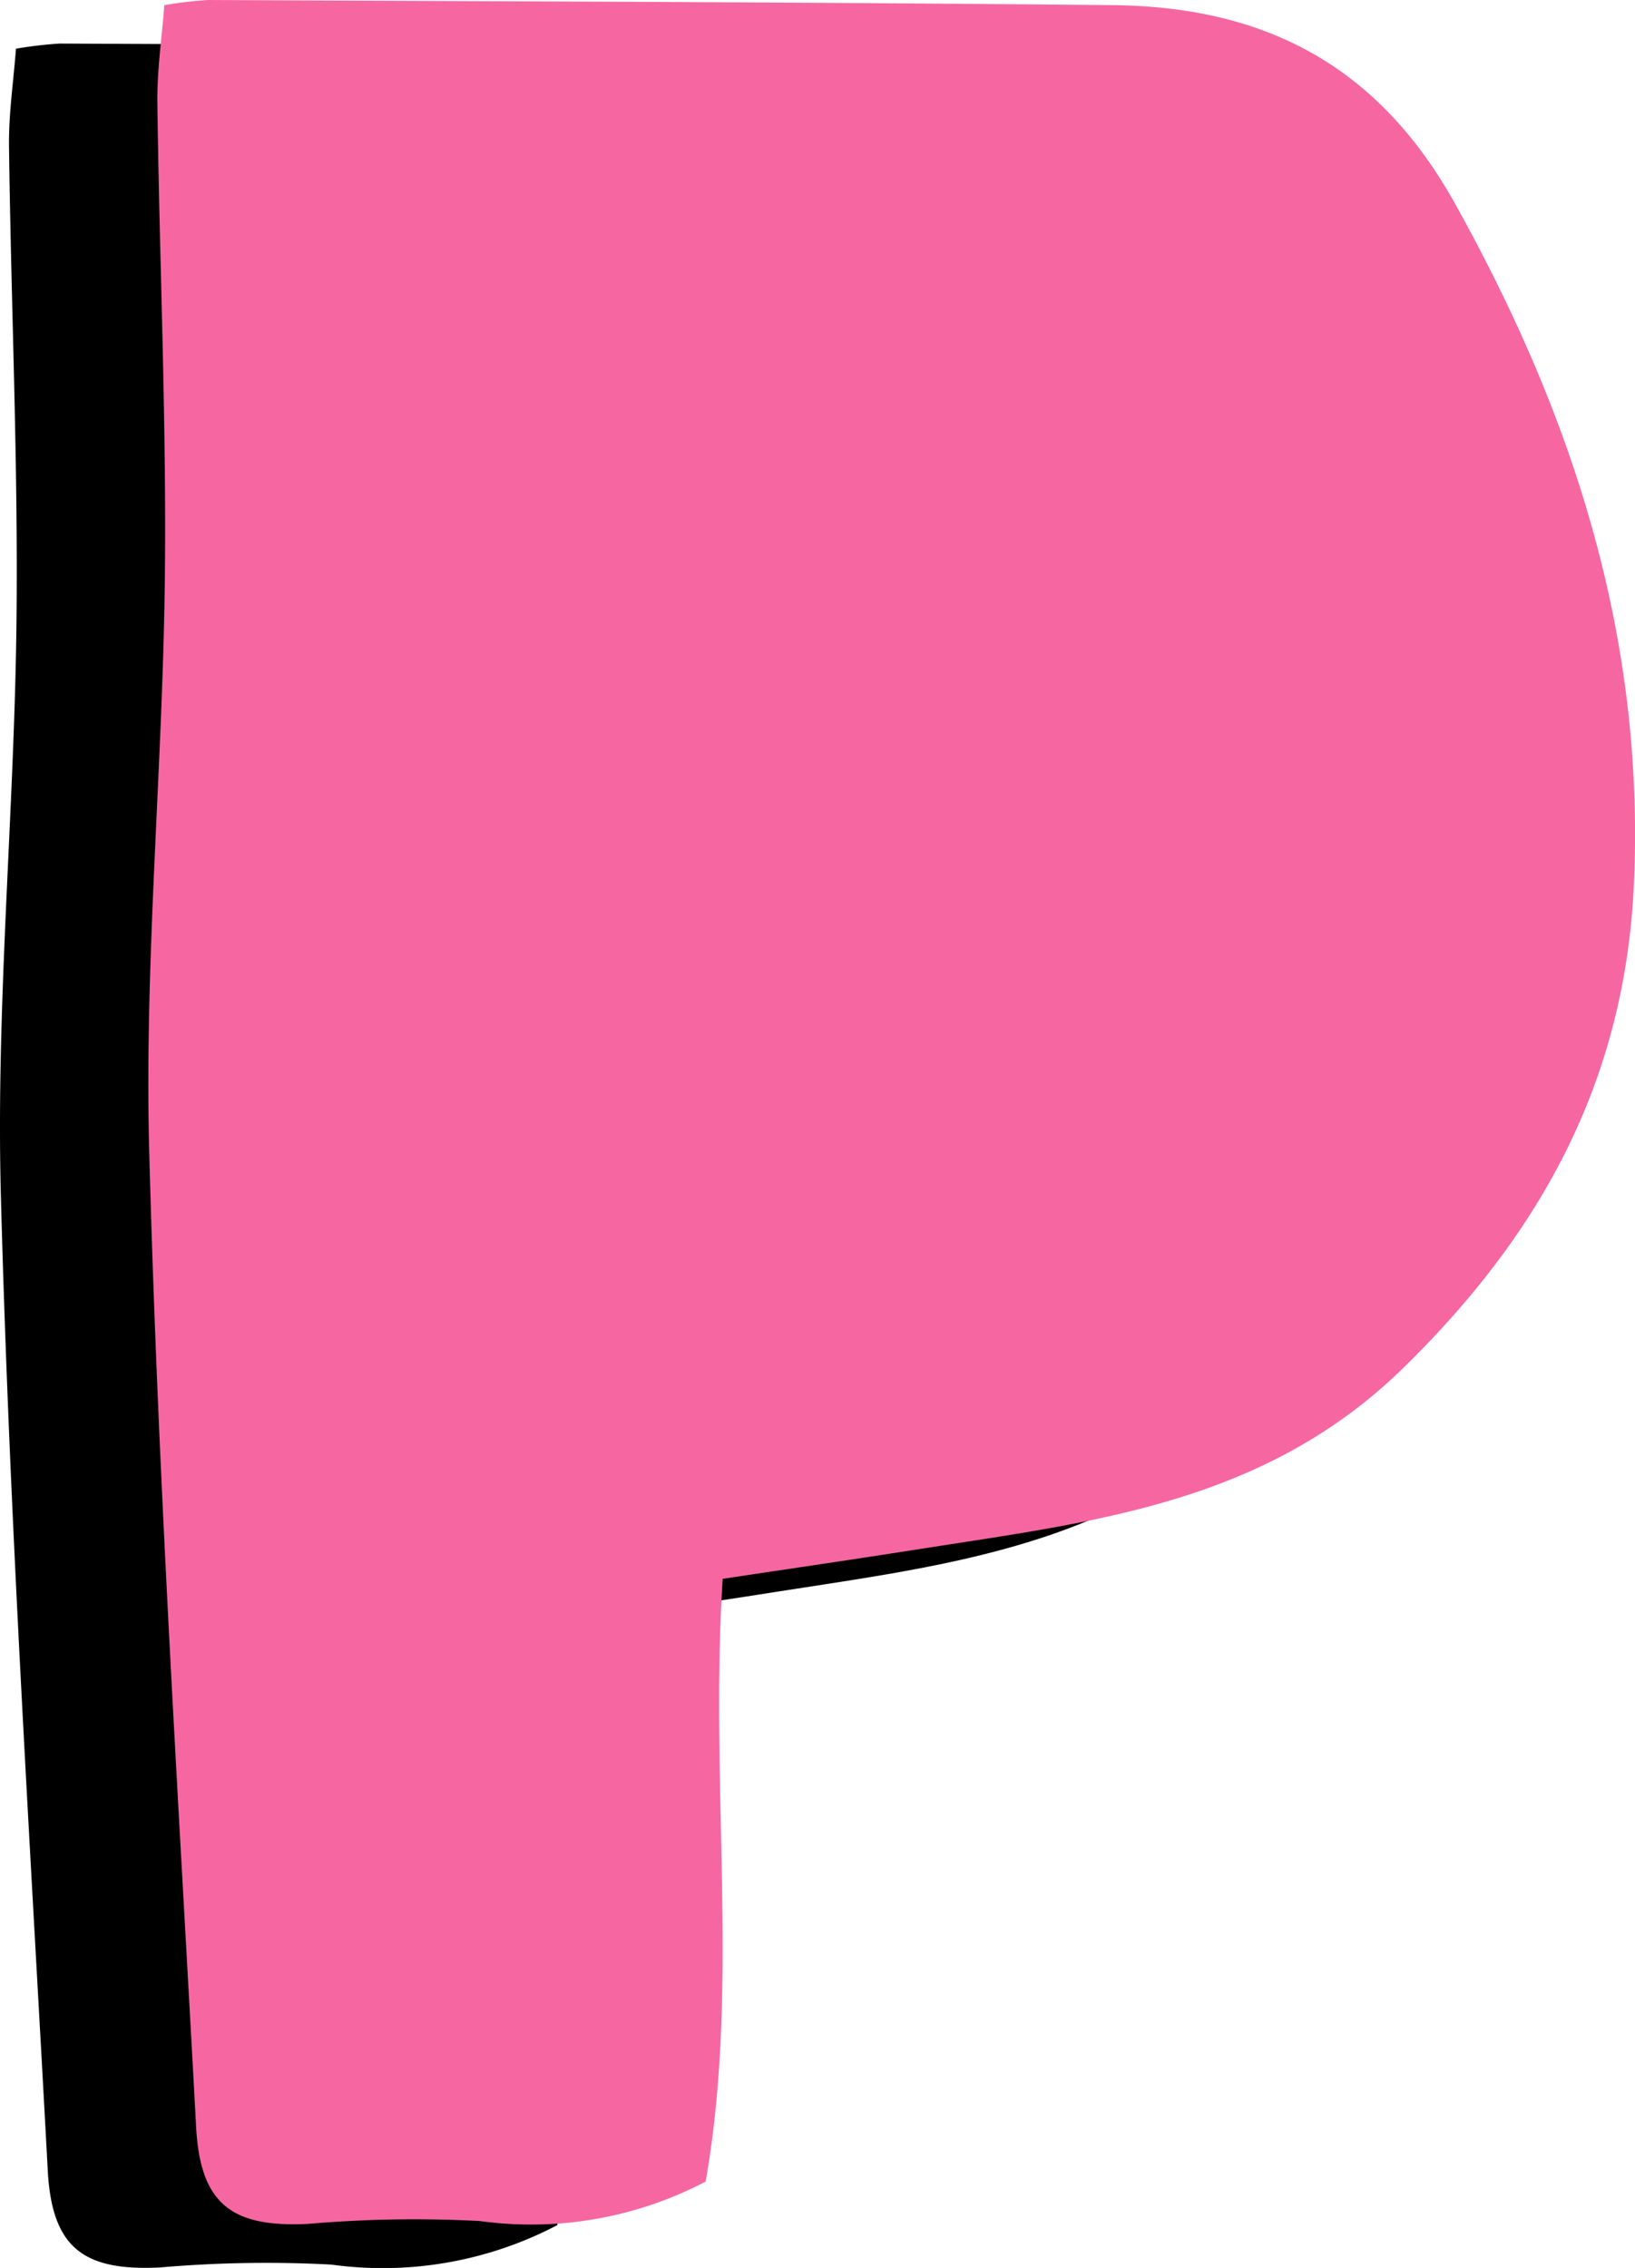
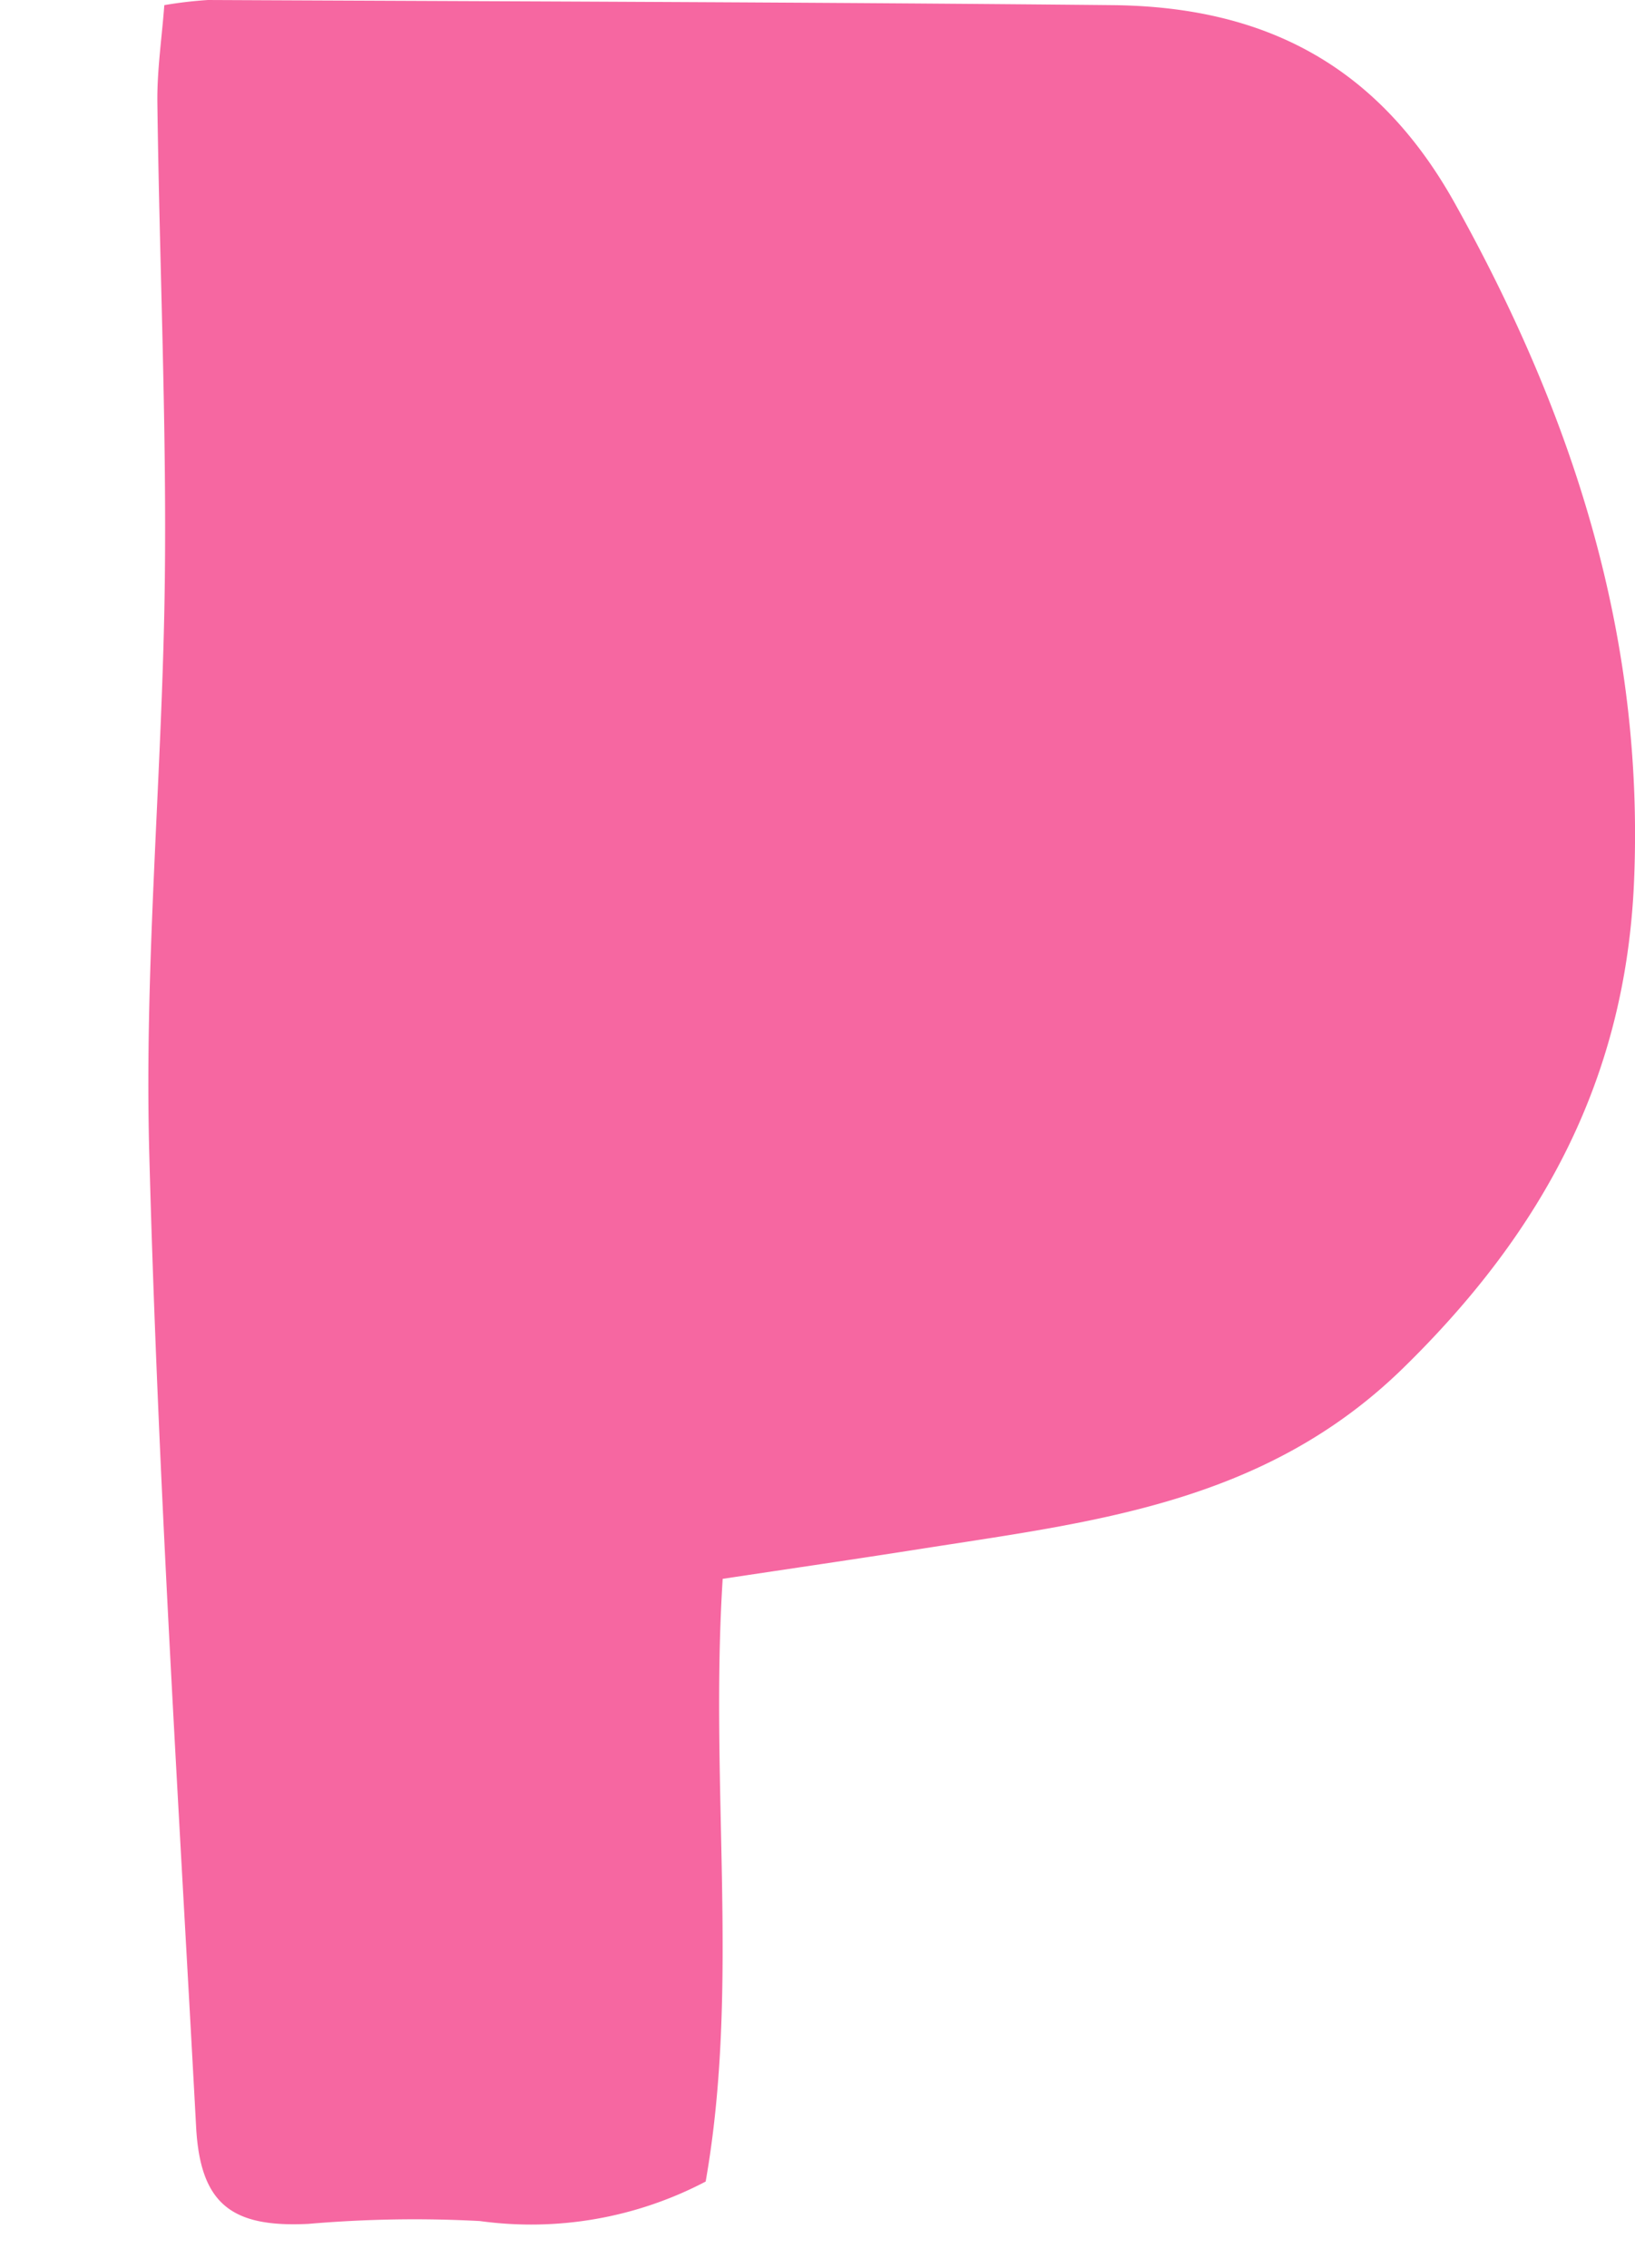
<svg xmlns="http://www.w3.org/2000/svg" id="wb-dsgn-ico4" width="57.605" height="79.908" viewBox="0 0 57.605 79.908">
-   <path id="Path_40226" data-name="Path 40226" d="M20.235,55.628c-.465,7.312.605,14.388-.6,21.236a13.237,13.237,0,0,1-7.958,1.391,43.443,43.443,0,0,0-6.036.1c-2.692.135-3.811-.683-3.958-3.411C1.066,63.5.335,52.058.031,40.6c-.179-6.734.474-13.487.55-20.233C.643,14.8.389,9.222.318,3.647.3,2.5.475,1.348.562.181A14.686,14.686,0,0,1,2.1,0C12.723.049,23.344.076,33.965.181c5.3.052,9.324,2.064,12.067,6.985,4.168,7.478,6.675,15.241,6.313,23.876-.29,6.908-3.182,12.317-8.132,17.157-4.9,4.793-10.96,5.422-17.078,6.386-2.21.348-4.423.67-6.9,1.043" transform="translate(0 1.535)" />
  <path id="Path_40225" data-name="Path 40225" d="M20.235,55.628c-.465,7.312.605,14.388-.6,21.236a13.237,13.237,0,0,1-7.958,1.391,43.443,43.443,0,0,0-6.036.1c-2.692.135-3.811-.683-3.958-3.411C1.066,63.5.335,52.058.031,40.6c-.179-6.734.474-13.487.55-20.233C.643,14.8.389,9.222.318,3.647.3,2.5.475,1.348.562.181A14.686,14.686,0,0,1,2.1,0C12.723.049,23.344.076,33.965.181c5.3.052,9.324,2.064,12.067,6.985,4.168,7.478,6.675,15.241,6.313,23.876-.29,6.908-3.182,12.317-8.132,17.157-4.9,4.793-10.96,5.422-17.078,6.386-2.21.348-4.423.67-6.9,1.043" transform="translate(5.227 0)" fill="#f667a1" />
</svg>